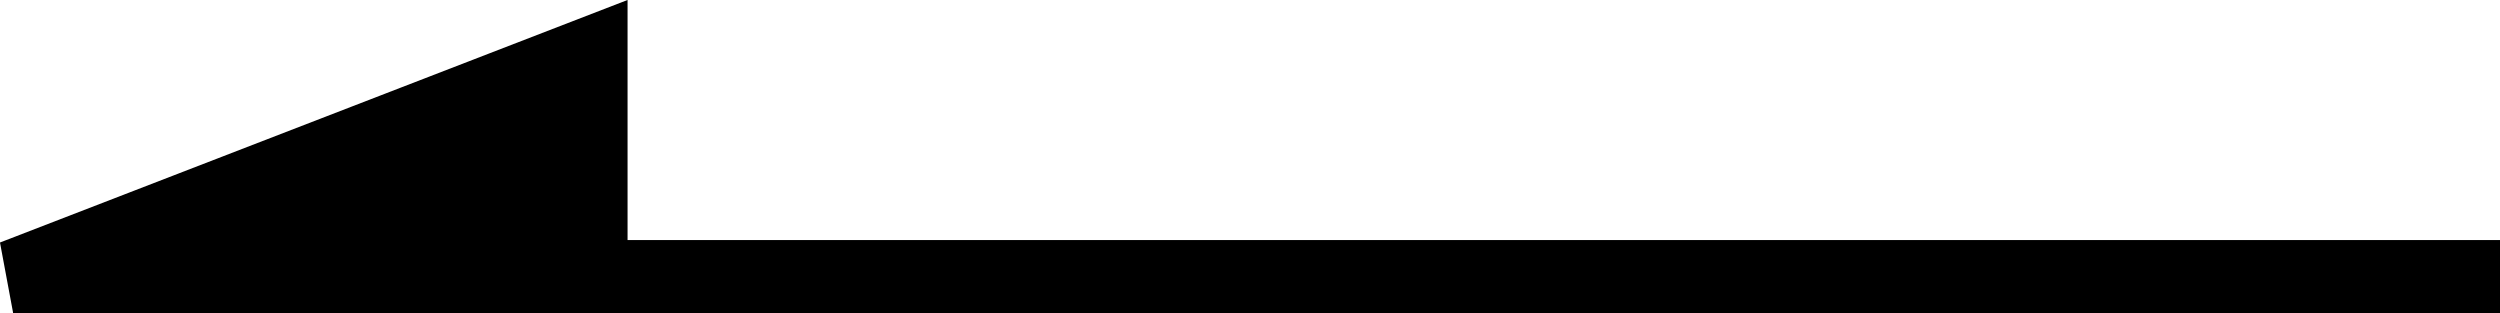
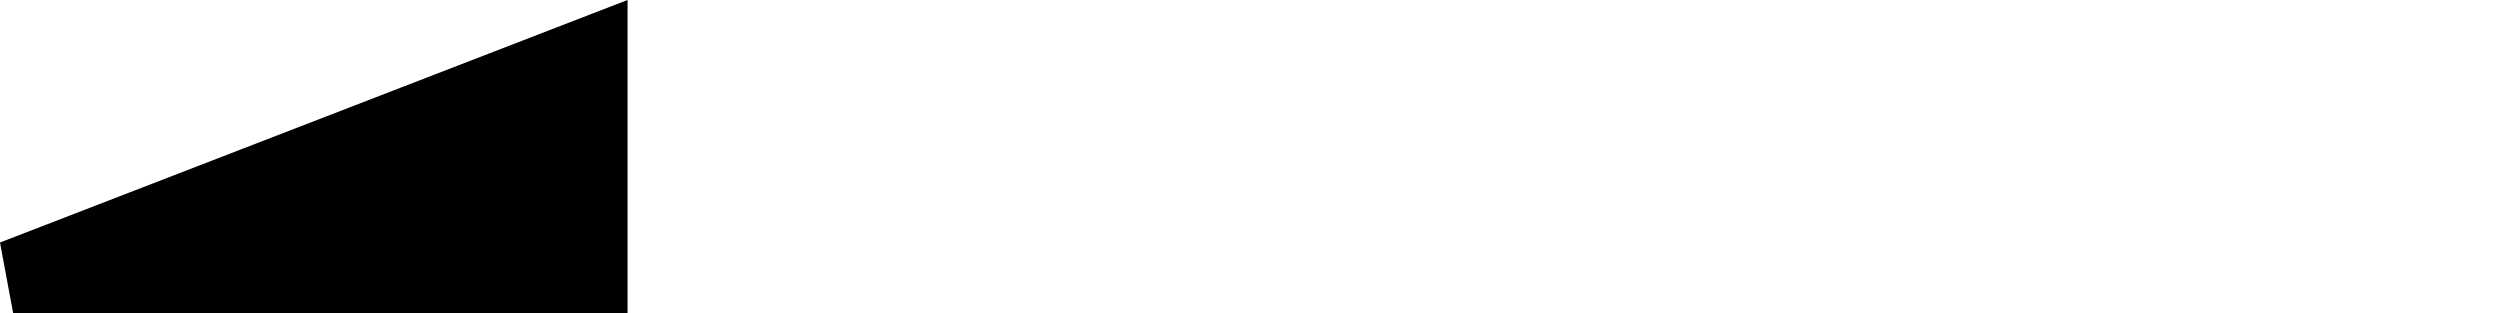
<svg xmlns="http://www.w3.org/2000/svg" width="34.18" height="4.282" viewBox="0 0 34.18 4.282">
  <g id="Group_68" data-name="Group 68" transform="translate(-352.82 -1398.271)">
    <g id="Group_67" data-name="Group 67">
-       <line id="Line_119" data-name="Line 119" x2="34" transform="translate(353 1402.053)" fill="none" stroke="#000" stroke-width="1" />
      <path id="Path_16" data-name="Path 16" d="M18179.5,1369.5l7.9-3.053v3.053Z" transform="translate(-17826.5 32.553)" stroke="#000" stroke-width="1" />
    </g>
  </g>
</svg>